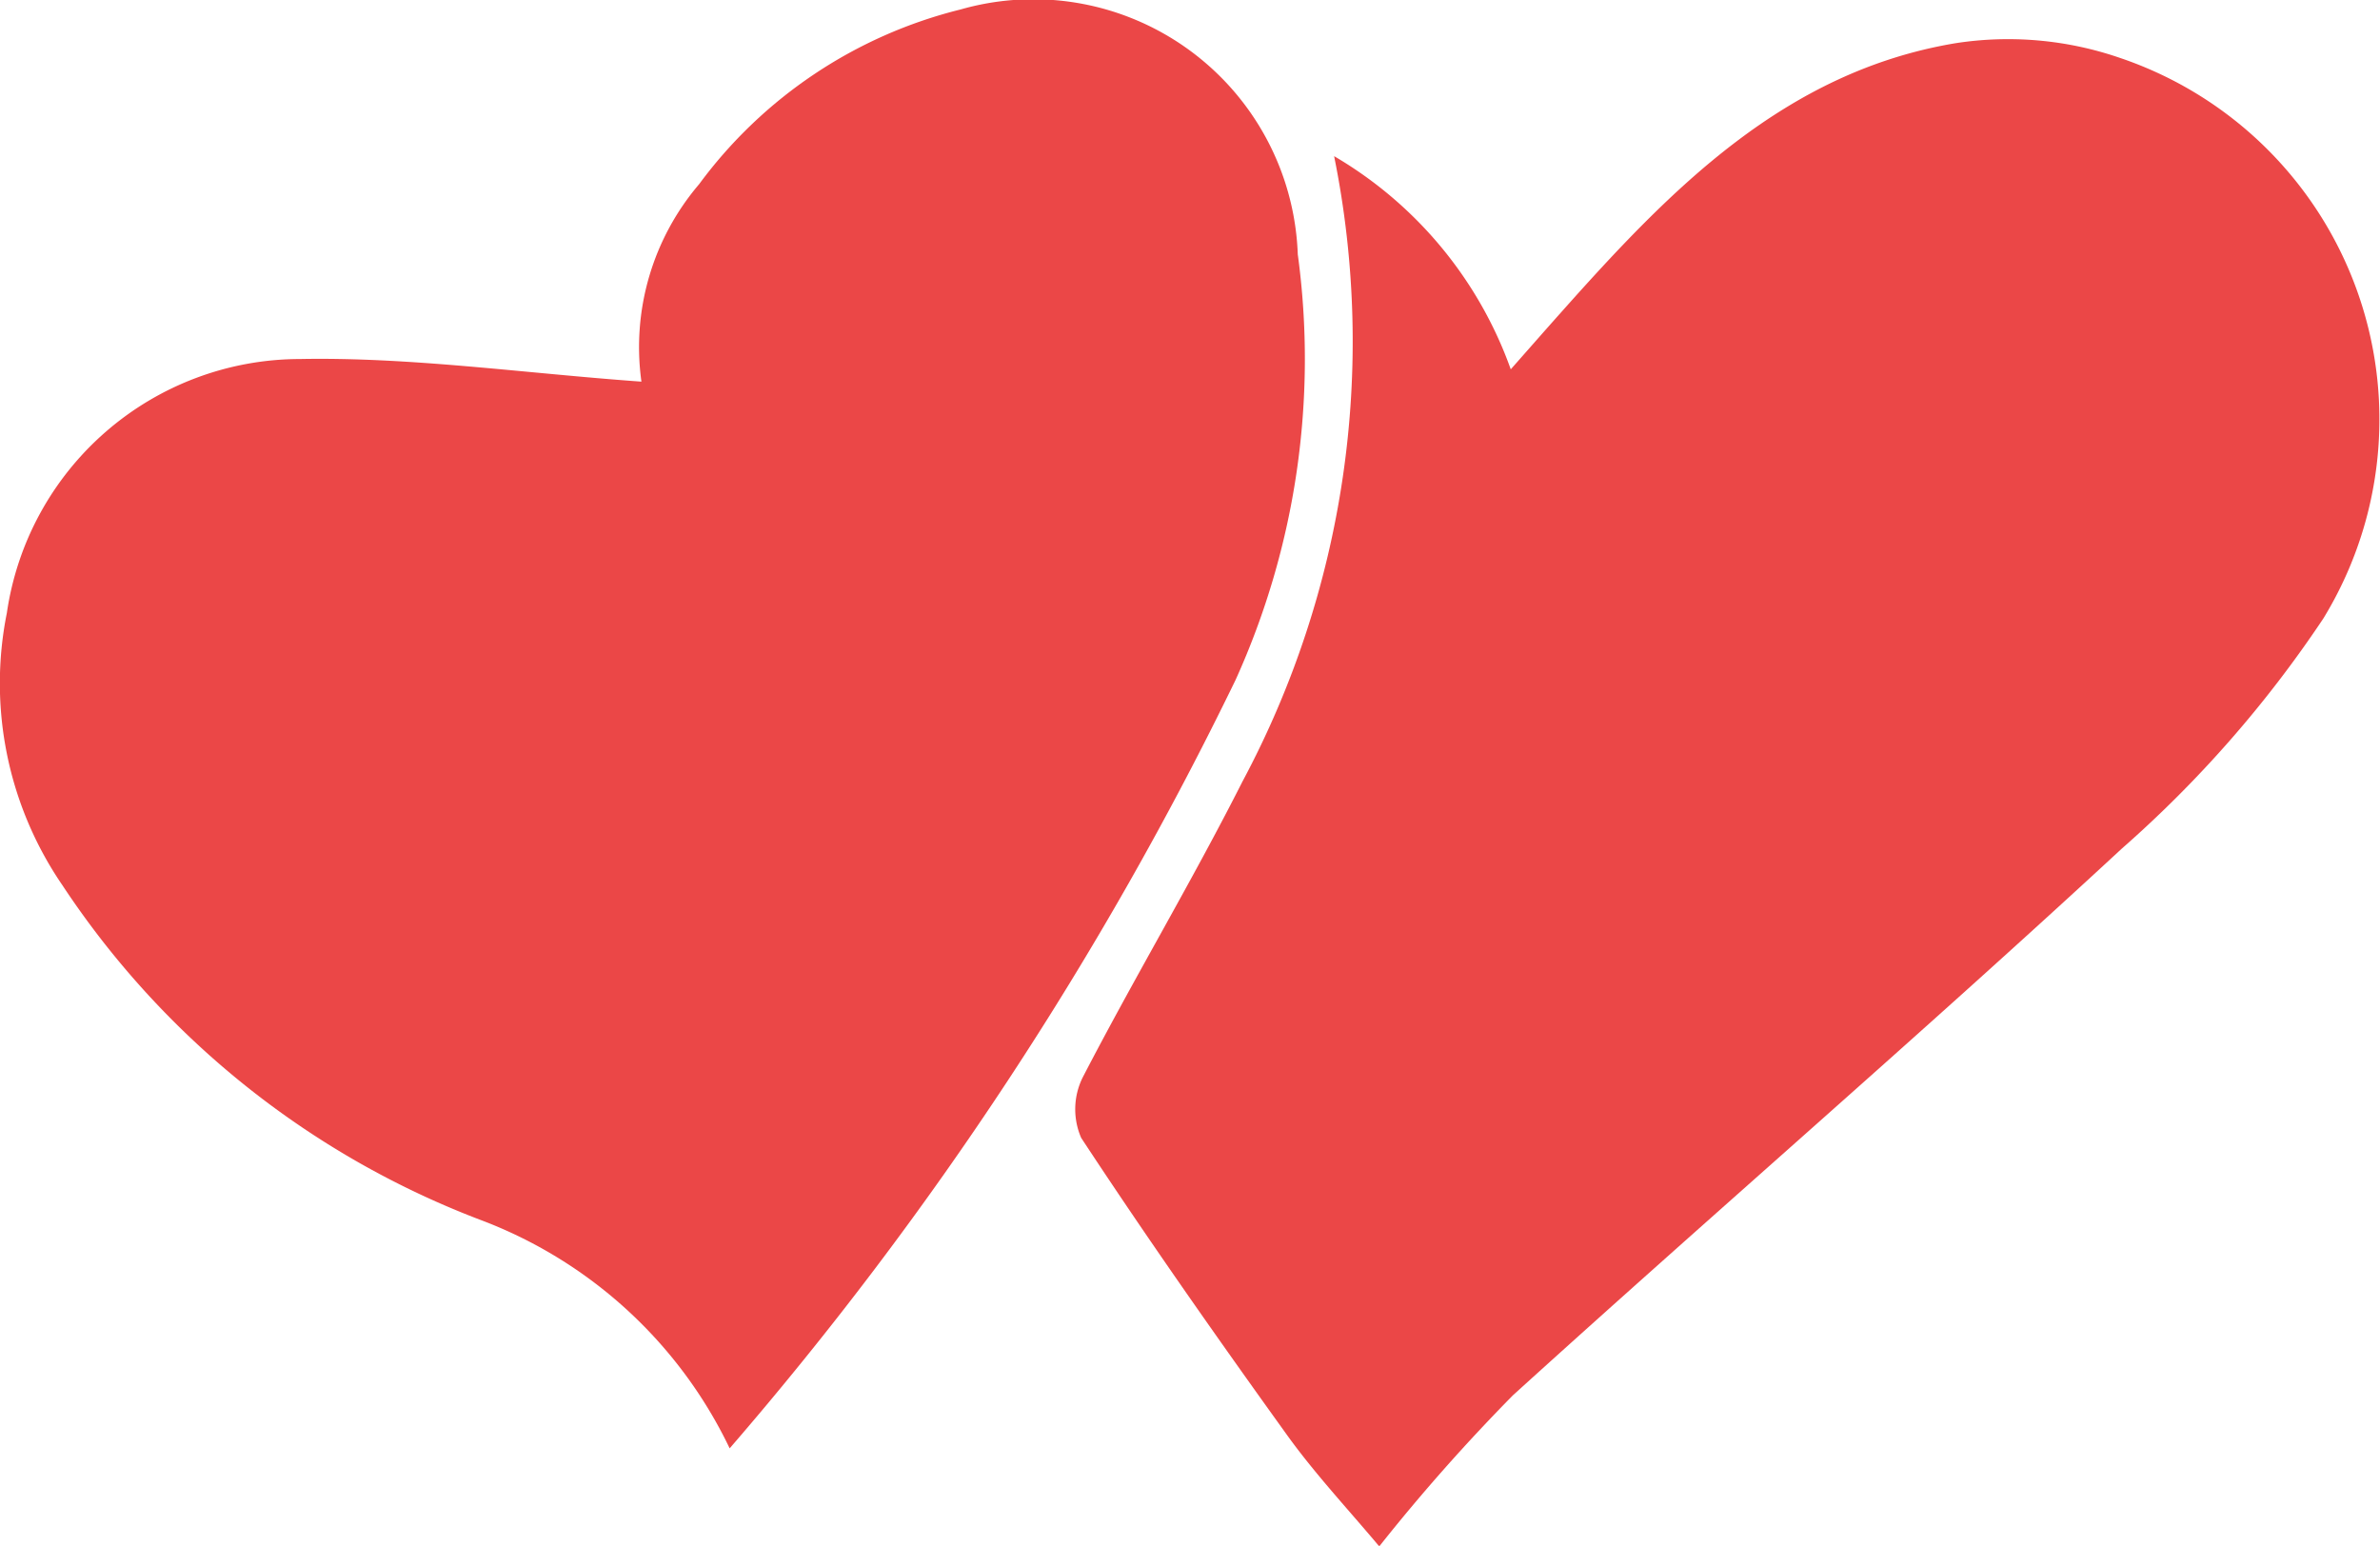
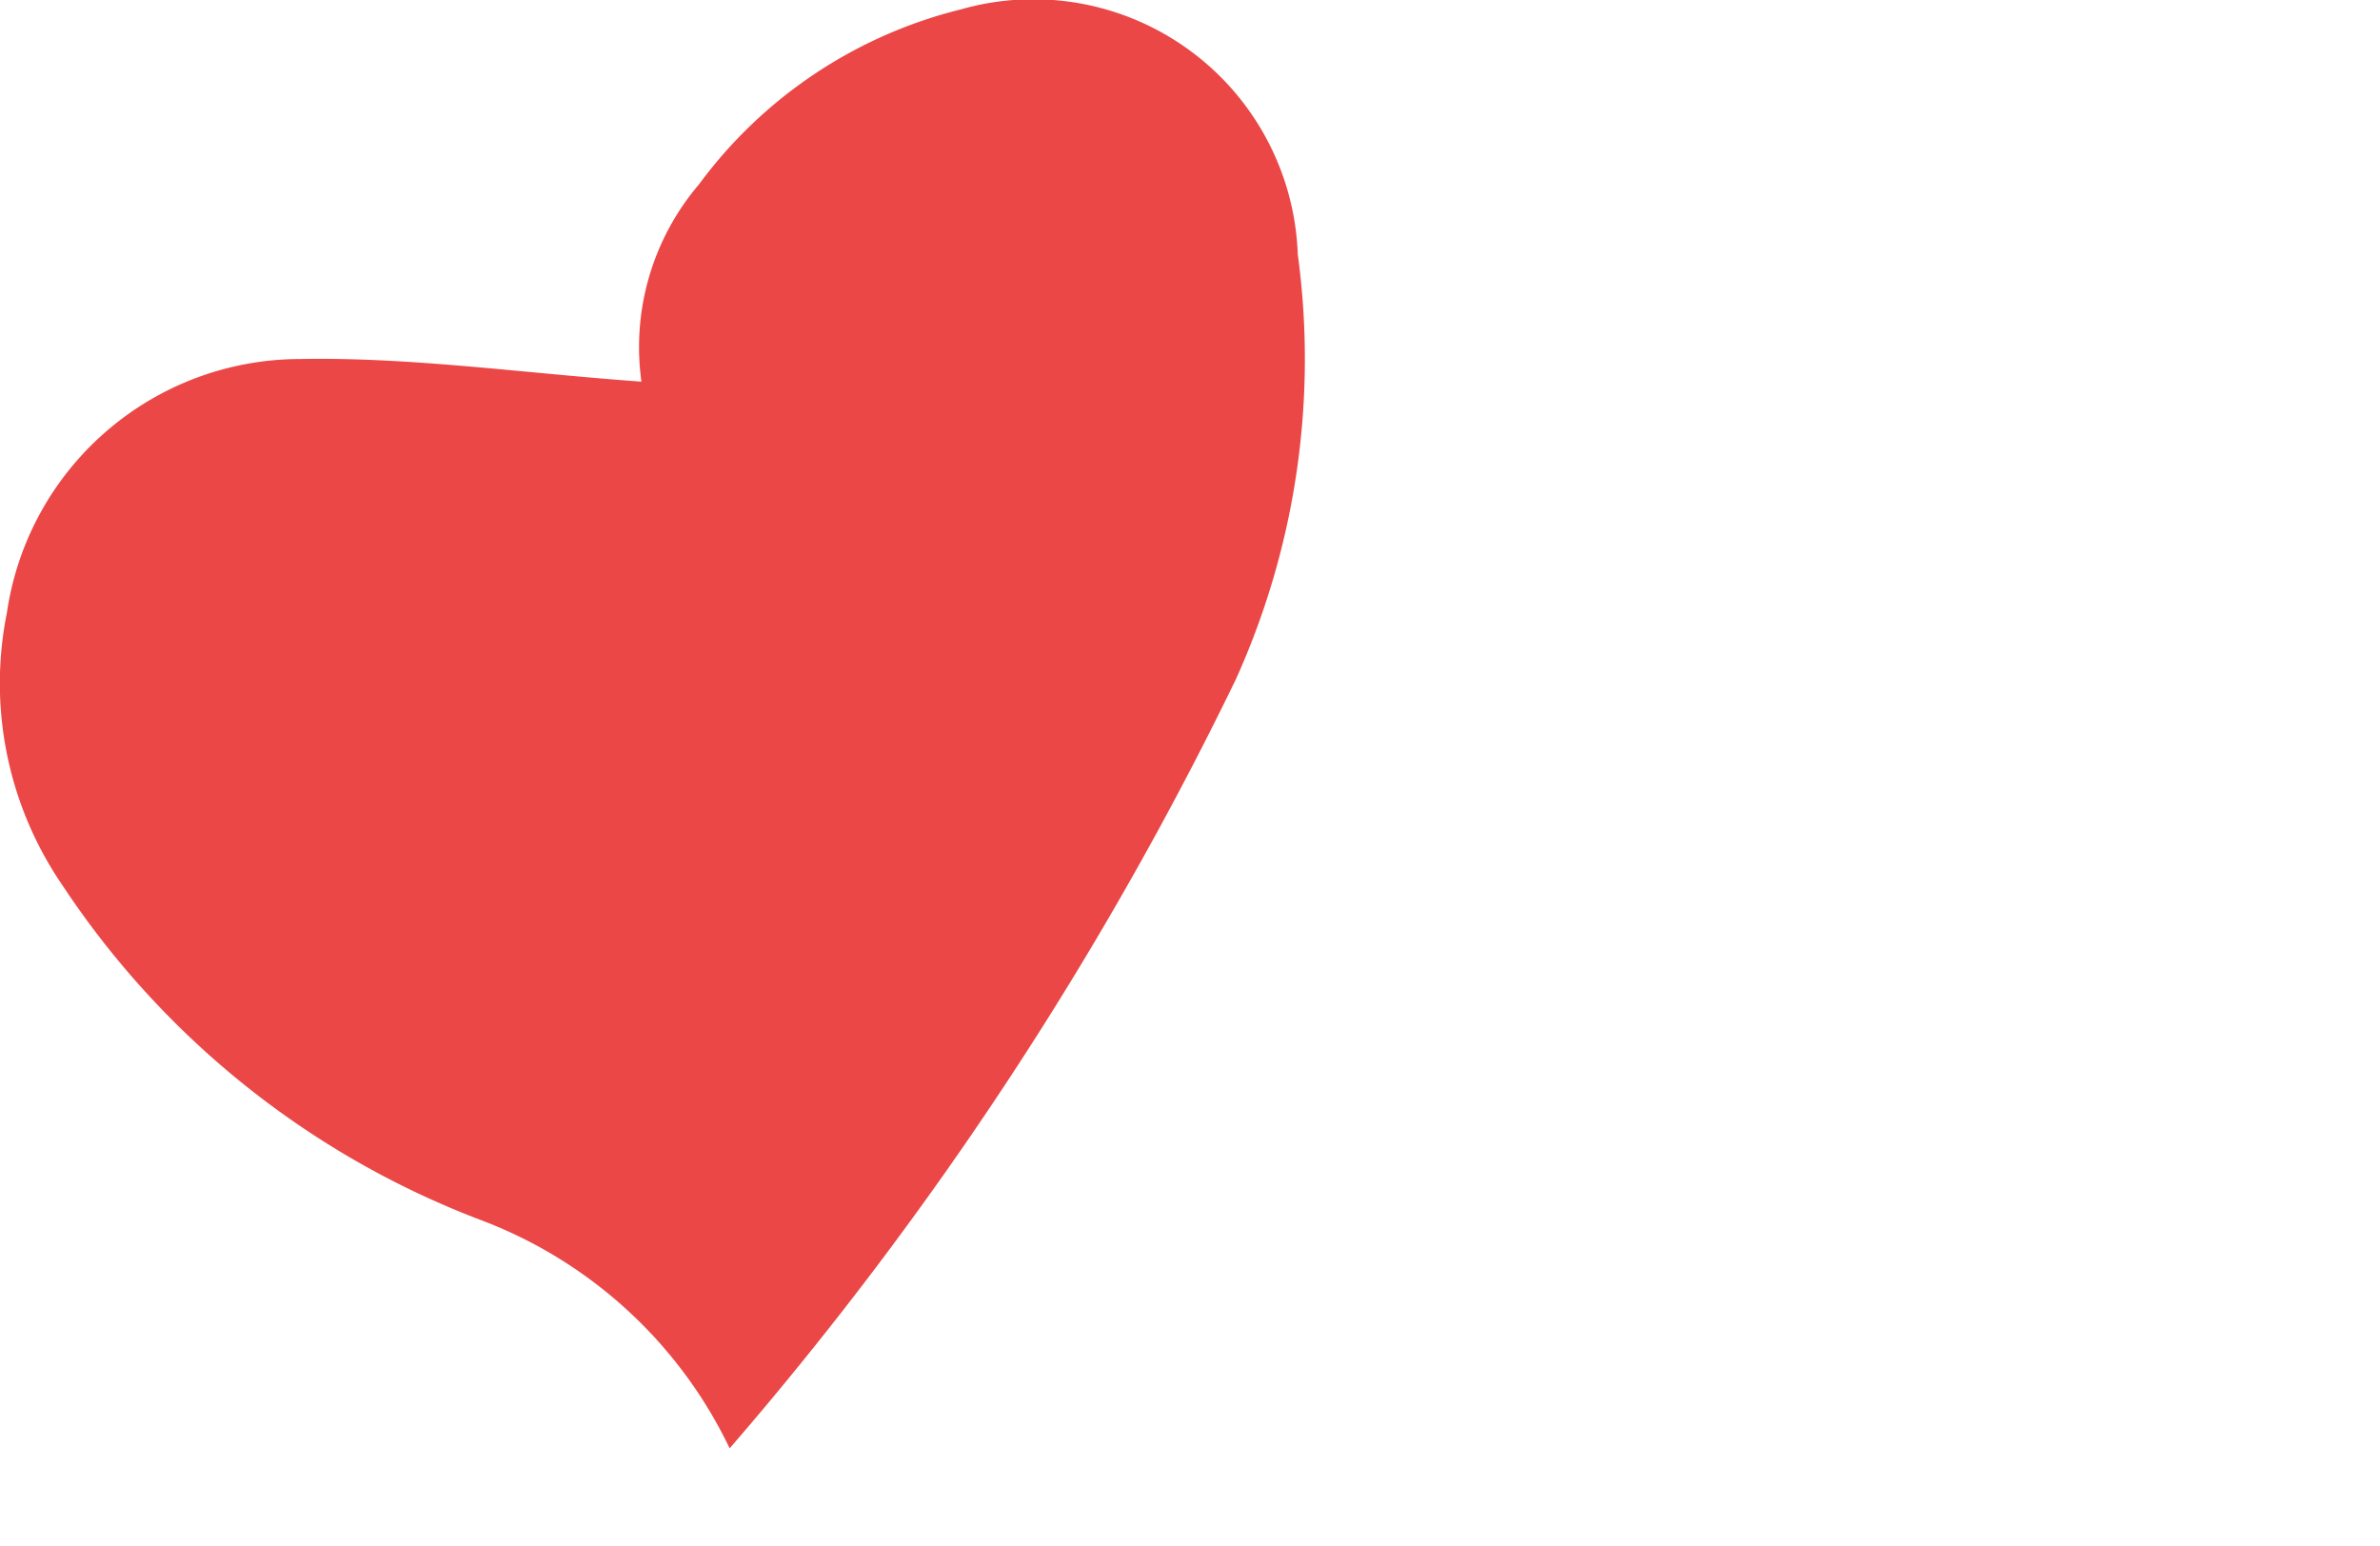
<svg xmlns="http://www.w3.org/2000/svg" width="25.68" height="16.68" viewBox="0 0 25.68 16.68">
  <g id="Groupe_2" data-name="Groupe 2" transform="translate(-31.16 -35.66)">
    <path id="Tracé_11" data-name="Tracé 11" d="M615.247,119.433a4.887,4.887,0,0,0-2.692-2.466,9.419,9.419,0,0,1-4.507-3.609,3.856,3.856,0,0,1-.6-2.939,3.2,3.2,0,0,1,3.157-2.74c1.2-.023,2.408.152,3.69.244a2.708,2.708,0,0,1,.622-2.13,5,5,0,0,1,2.822-1.886,2.855,2.855,0,0,1,3.638,2.643,8.39,8.39,0,0,1-.671,4.591A38.107,38.107,0,0,1,615.247,119.433Z" transform="translate(-576.214 -68.145)" fill="#eb4747" fill-rule="evenodd" />
-     <path id="Tracé_12" data-name="Tracé 12" d="M689.592,112.551a4.365,4.365,0,0,1,1.906,2.3c.227-.257.386-.439.547-.619,1.177-1.323,2.411-2.593,4.253-2.9a3.7,3.7,0,0,1,1.768.157,4.117,4.117,0,0,1,2.2,6.05,12.609,12.609,0,0,1-2.173,2.482c-2.161,2-4.392,3.923-6.571,5.9a20.253,20.253,0,0,0-1.443,1.631c-.335-.4-.7-.789-1.006-1.217-.755-1.05-1.5-2.111-2.21-3.191a.773.773,0,0,1,.016-.652c.556-1.074,1.178-2.114,1.724-3.193A10.071,10.071,0,0,0,689.592,112.551Z" transform="translate(-644.037 -75.206)" fill="#eb4747" fill-rule="evenodd" />
  </g>
</svg>